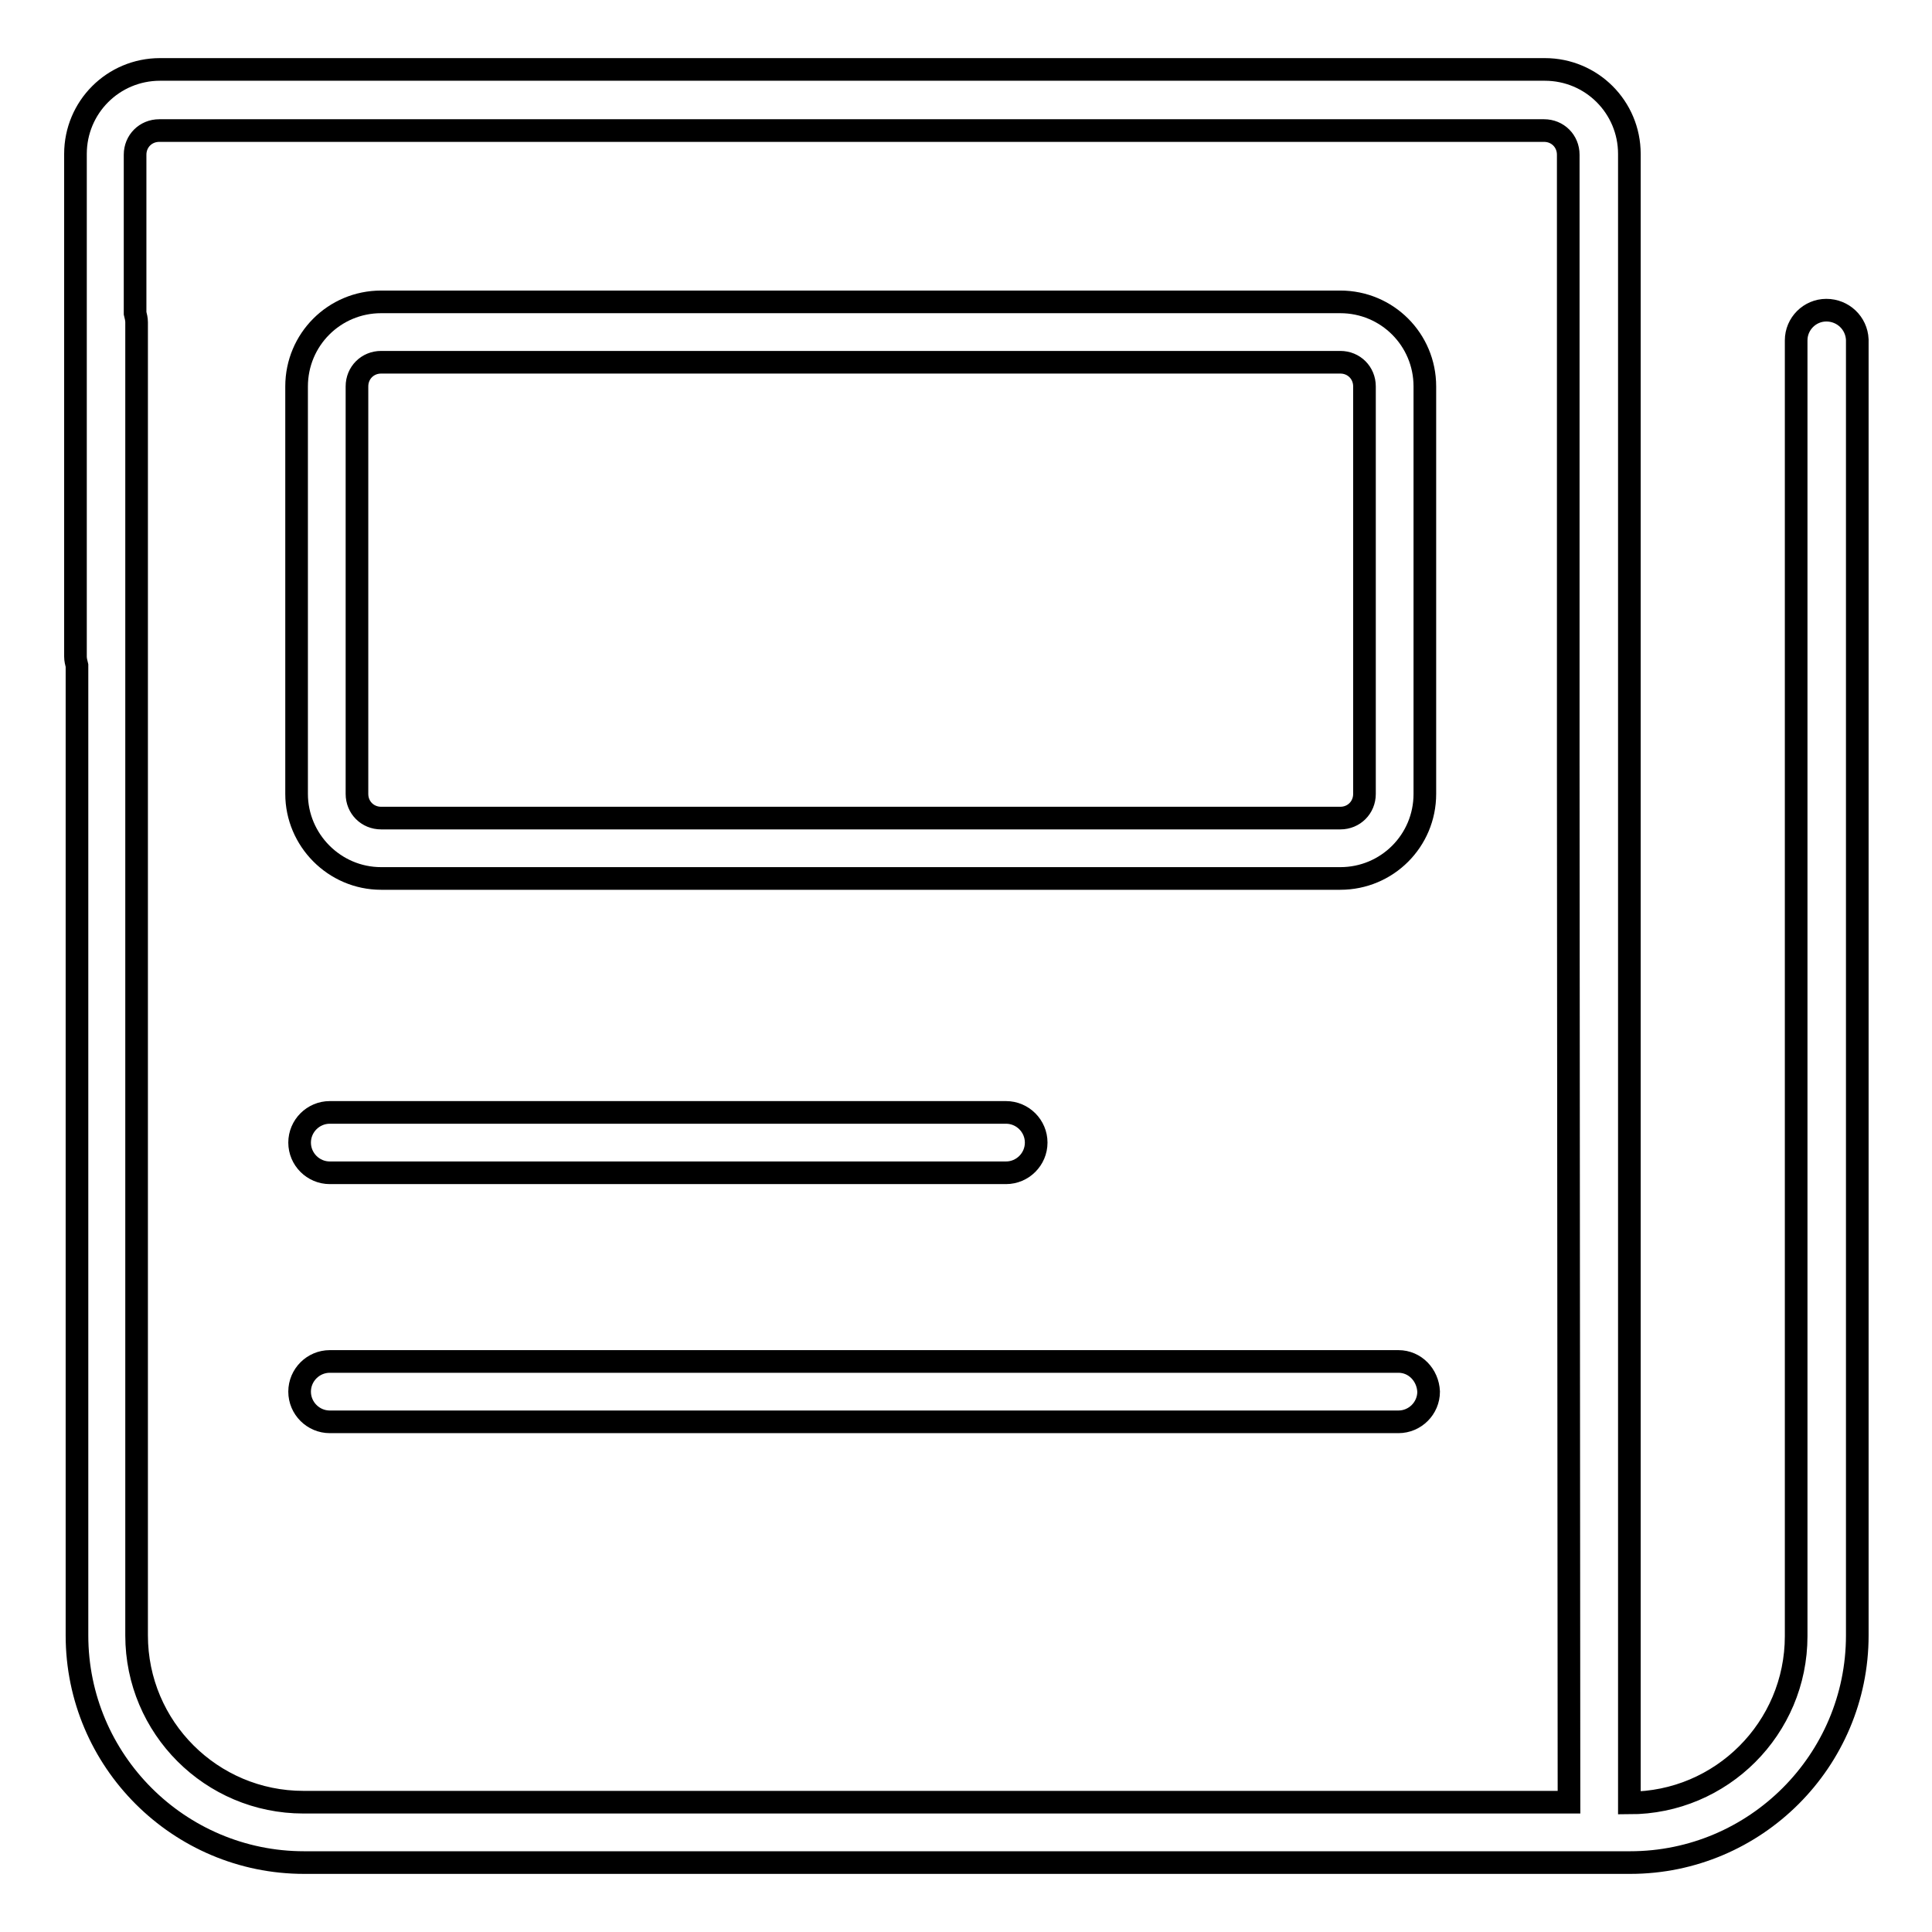
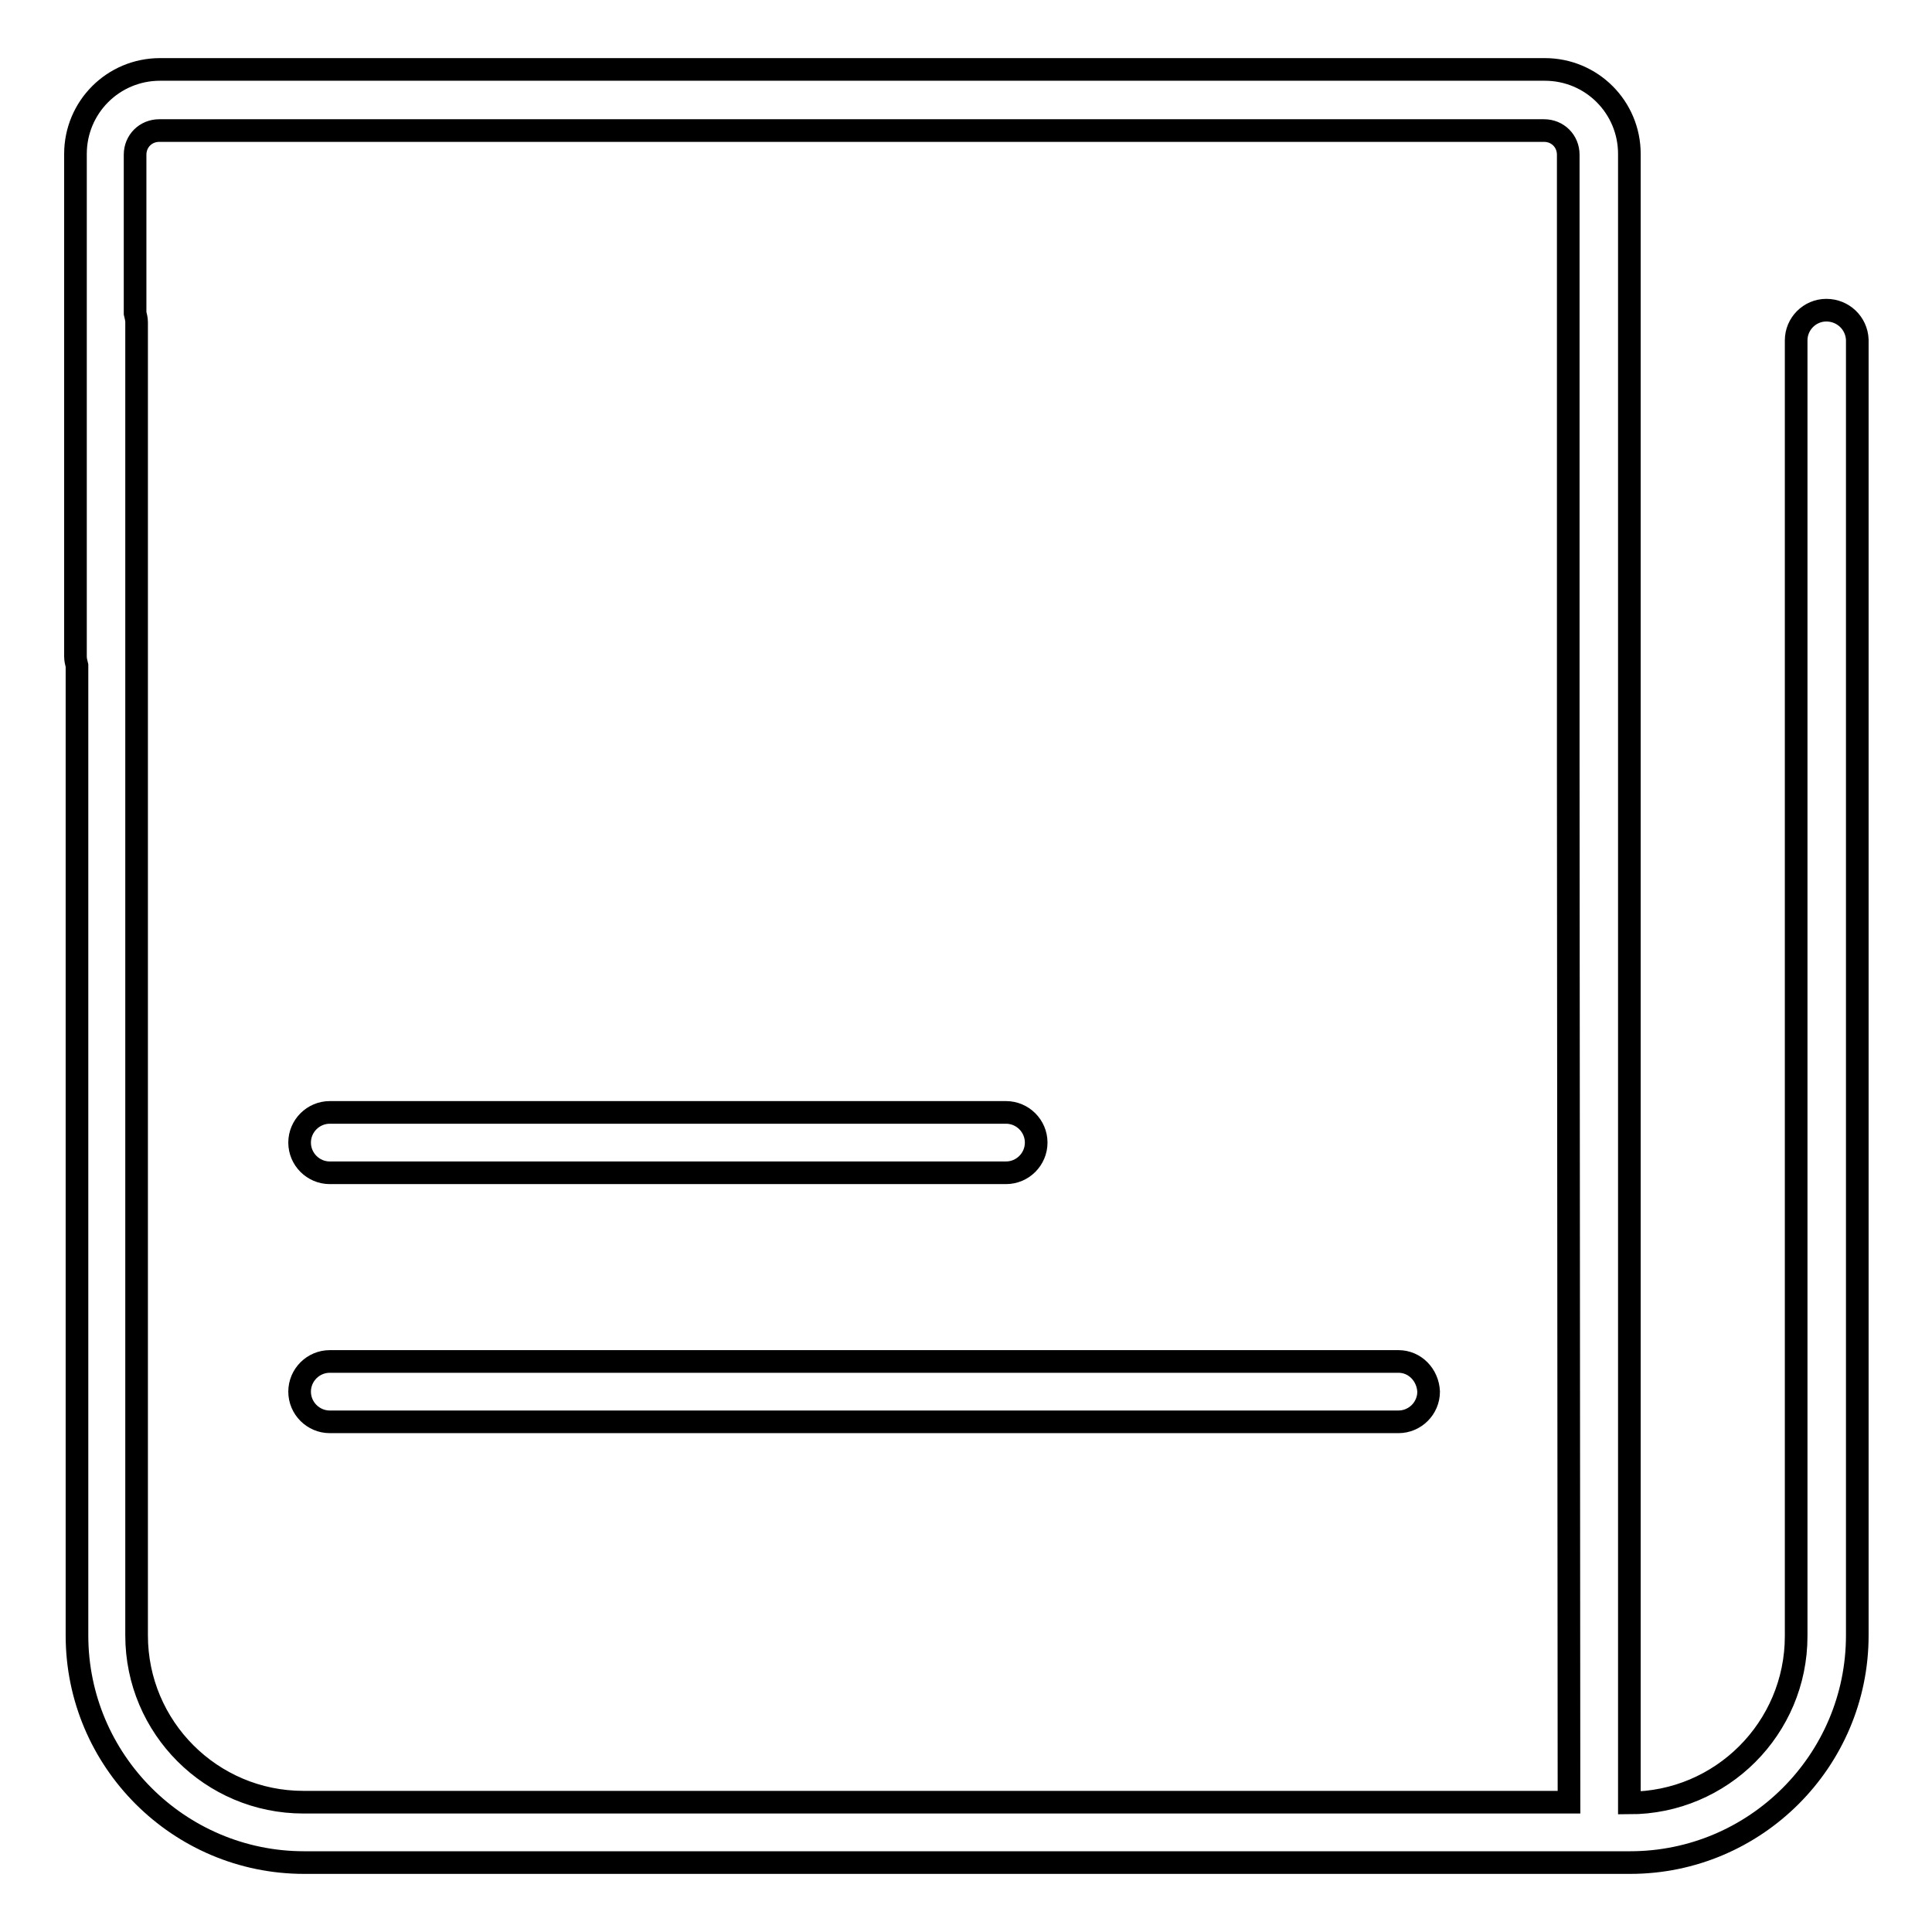
<svg xmlns="http://www.w3.org/2000/svg" version="1.1" x="0px" y="0px" viewBox="0 0 256 256" enable-background="new 0 0 256 256" xml:space="preserve">
  <g>
    <g>
      <path stroke-width="3" fill-opacity="0" stroke="#000000" d="M242,41.1c-2.2,0-4,1.8-4,4v171.7c0,12.2-9.9,22.1-22.1,22.1c0,0,0,0,0,0V100.9V68.7V20.4c0-6.2-5-11.2-11.2-11.2H21.2C15,9.2,10,14.2,10,20.4V87c0,0.4,0.1,0.8,0.2,1.2v128.5c0,16.6,13.5,30.1,30.1,30.1h175.2c0.1,0,0.3,0,0.5,0c16.6,0,30.1-13.5,30.1-30.1V45C246,42.8,244.2,41.1,242,41.1z M207.9,238.8H40.2c-12.2,0-22.1-9.9-22.1-22.1v-174c0-0.4-0.1-0.8-0.2-1.2v-21c0-1.8,1.4-3.2,3.2-3.2h183.5c1.8,0,3.2,1.4,3.2,3.2v48.3v32.2L207.9,238.8L207.9,238.8z" />
      <path stroke-width="3" fill-opacity="0" stroke="#000000" d="M43.7,147.4c-2.2,0-4,1.8-4,4c0,2.2,1.8,4,4,4h89.6c2.2,0,4-1.8,4-4c0-2.2-1.8-4-4-4H43.7z" />
      <path stroke-width="3" fill-opacity="0" stroke="#000000" d="M185.3,180.4H43.7c-2.2,0-4,1.8-4,4c0,2.2,1.8,4,4,4h141.6c2.2,0,4-1.8,4-4C189.2,182.2,187.5,180.4,185.3,180.4z" />
-       <path stroke-width="3" fill-opacity="0" stroke="#000000" d="M50.5,116.4h127.1c6.2,0,11.2-5,11.2-11.2v-54c0-6.2-5-11.2-11.2-11.2H50.5c-6.2,0-11.2,5-11.2,11.2v54C39.3,111.3,44.3,116.4,50.5,116.4z M47.3,51.2c0-1.8,1.4-3.2,3.2-3.2h127.1c1.8,0,3.2,1.4,3.2,3.2v54c0,1.8-1.4,3.2-3.2,3.2H50.5c-1.8,0-3.2-1.4-3.2-3.2V51.2z" />
    </g>
  </g>
</svg>